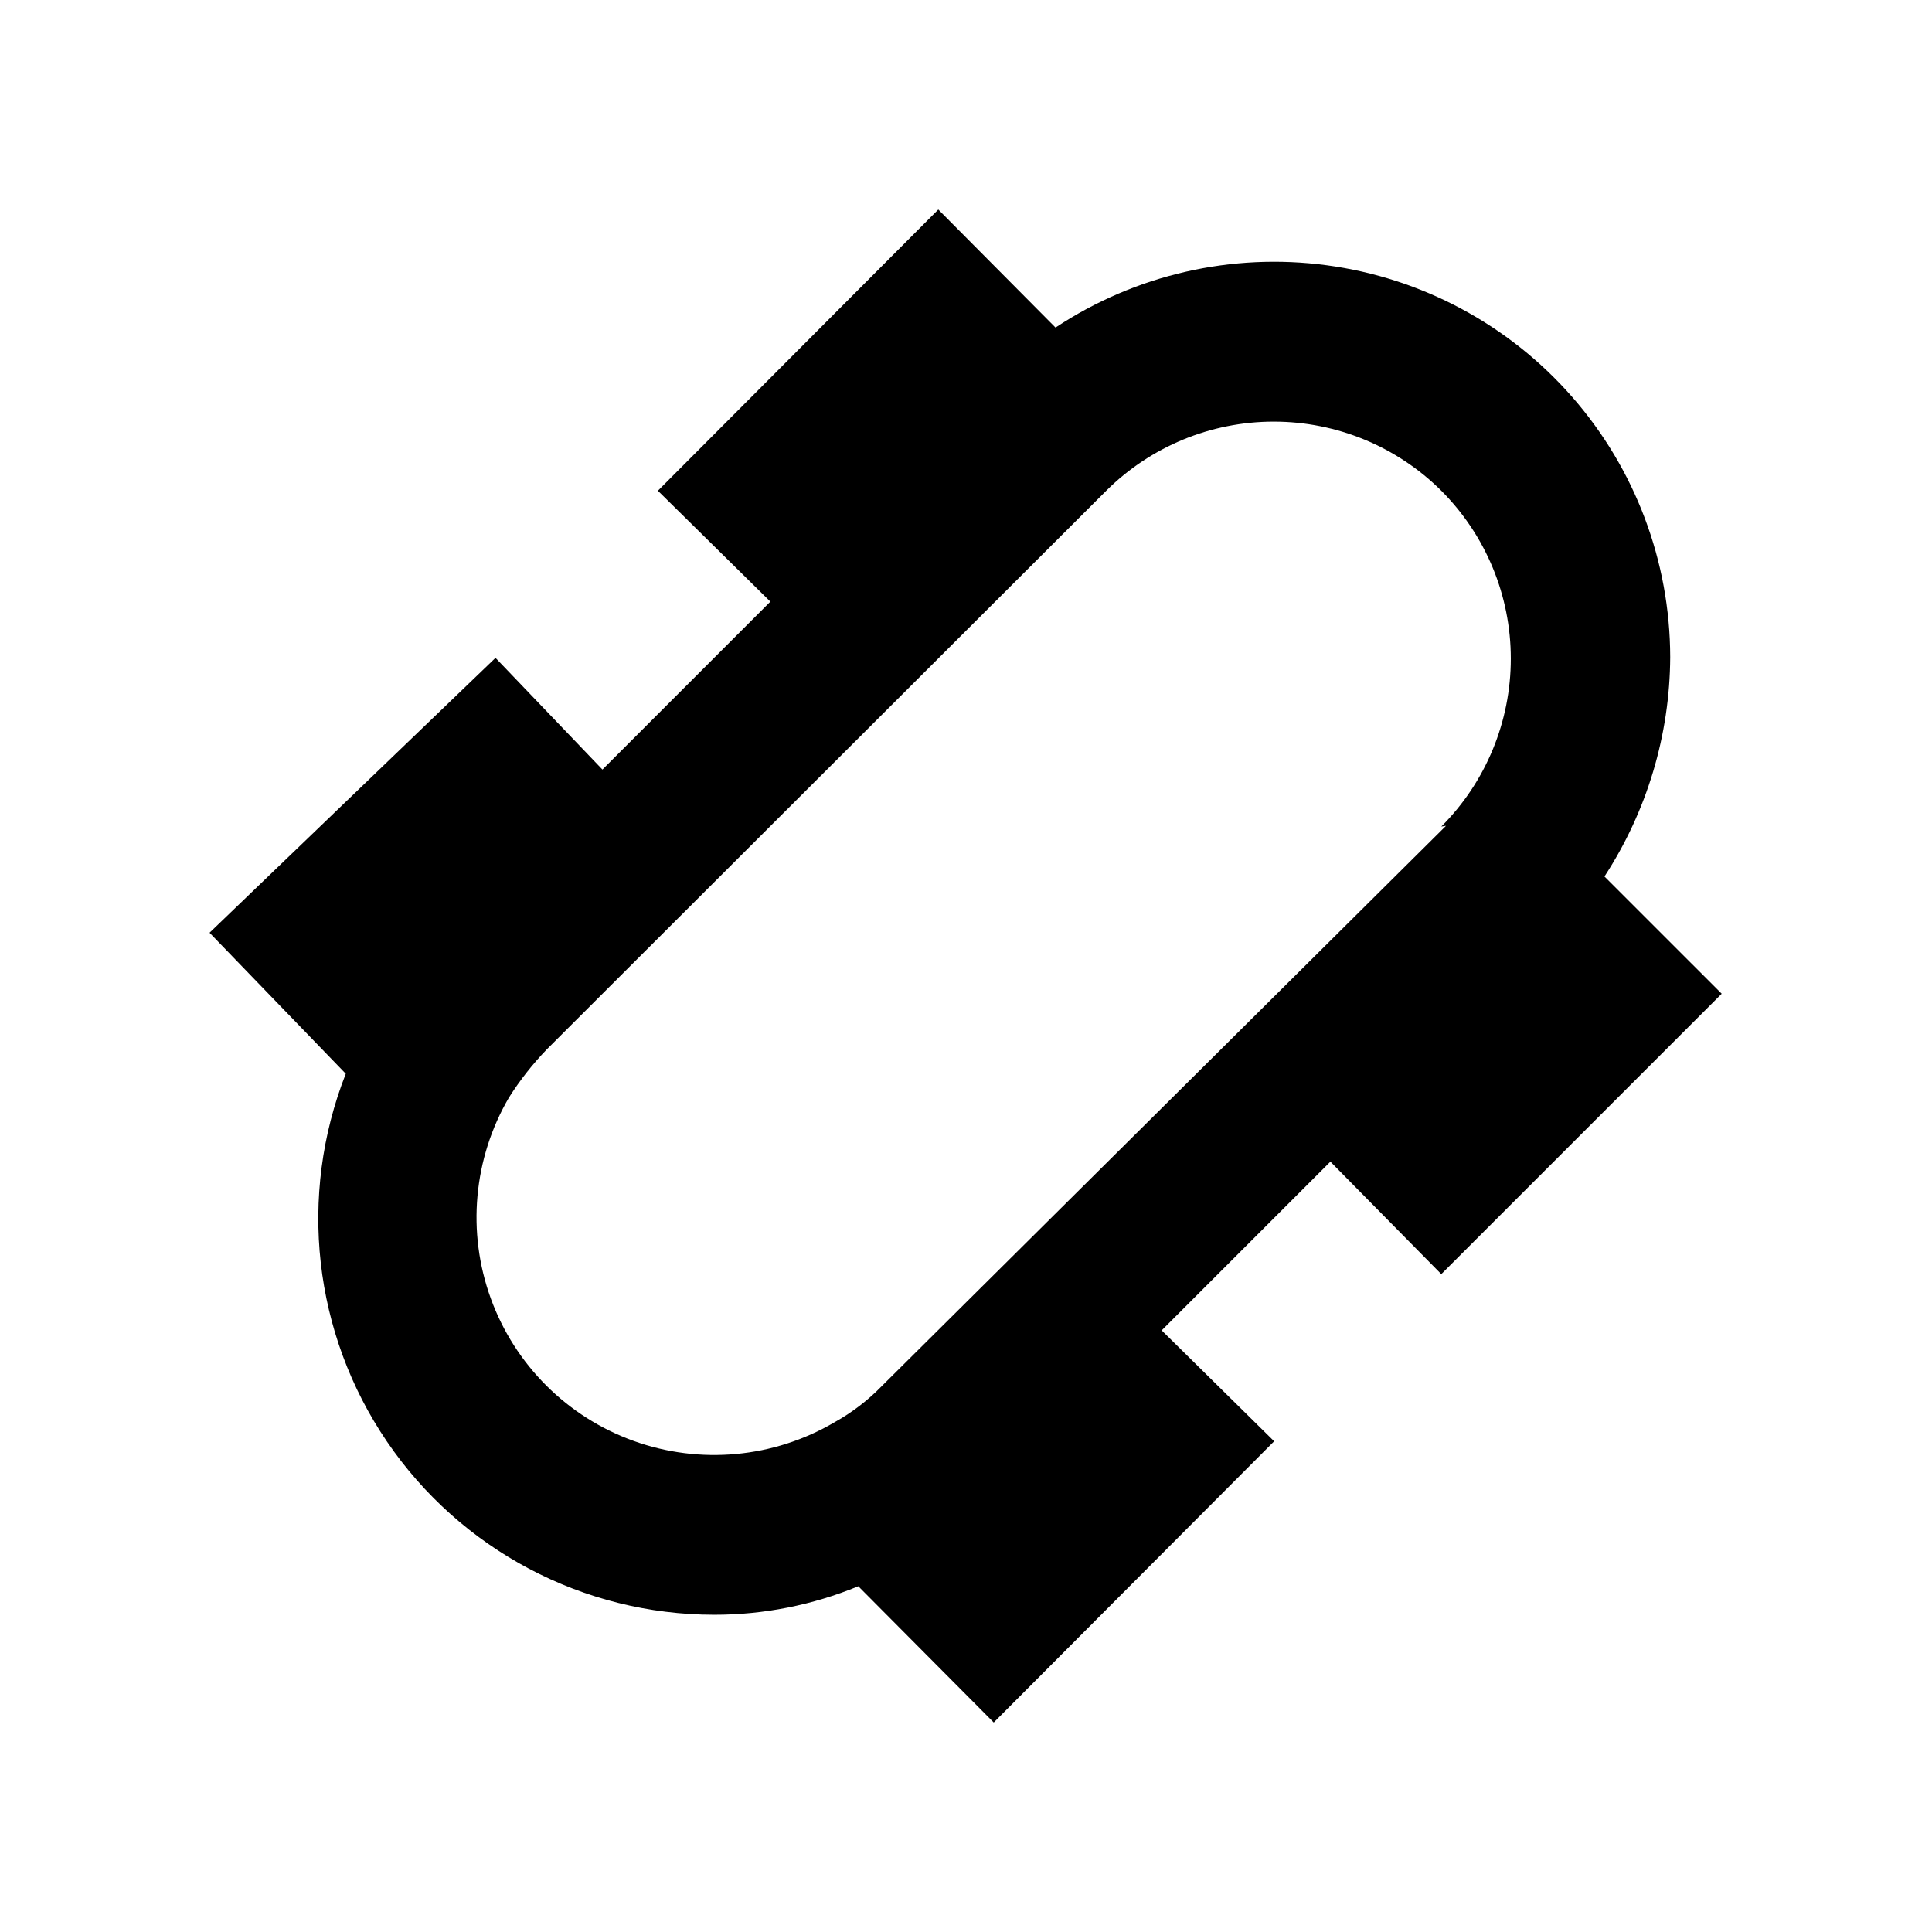
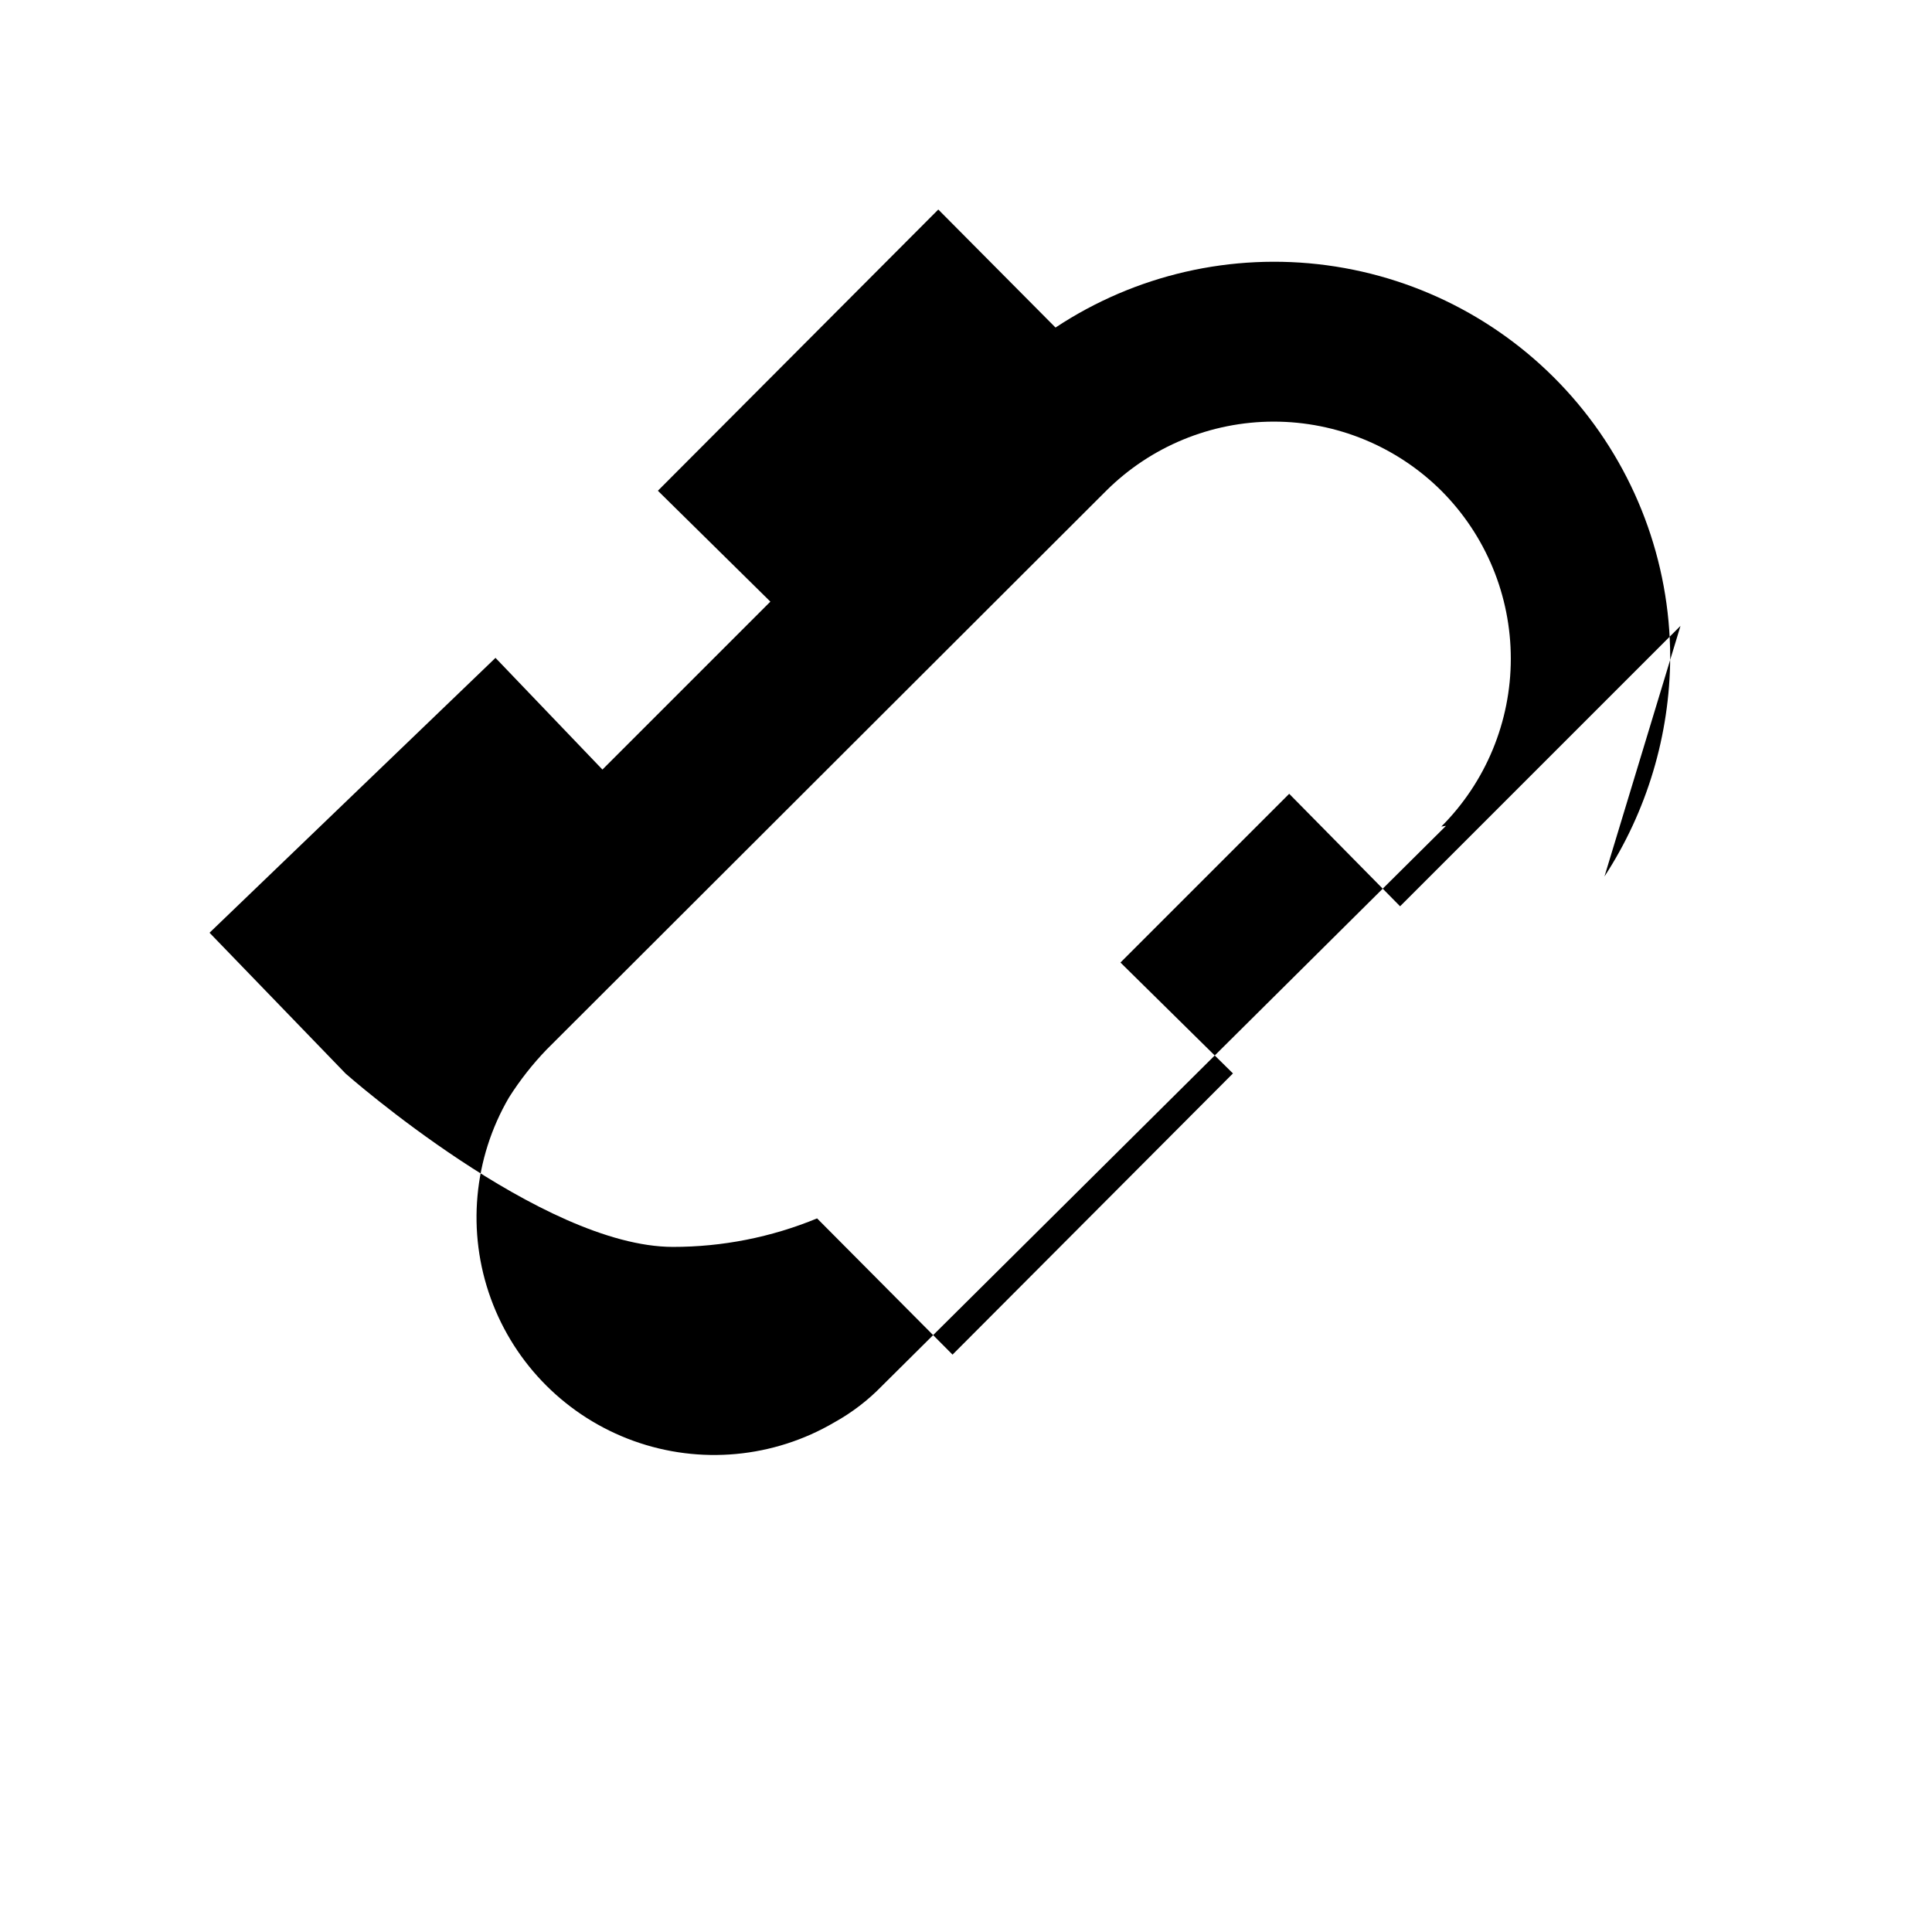
<svg xmlns="http://www.w3.org/2000/svg" fill="#000000" width="800px" height="800px" version="1.1" viewBox="144 144 512 512">
-   <path d="m569.2 376.28c11.273-17.305 17.324-37.492 17.422-58.148-0.047-25.391-9.297-49.902-26.031-68.996-16.738-19.094-39.828-31.473-64.996-34.84-25.164-3.371-50.699 2.492-71.871 16.508l-31.066-31.277-74.312 74.523 29.809 29.387-44.504 44.504-28.34-29.598-75.781 72.844 36.105 37.367v-0.004c-12.703 32.301-8.617 68.793 10.918 97.484s51.988 45.871 86.695 45.891c13.109 0.012 26.09-2.555 38.207-7.555l35.895 36.105 74.312-74.523-29.809-29.387 44.715-44.715 29.387 29.809 74.312-74.312zm-41.984-13.434-149.46 148.41c-3.699 3.82-7.945 7.07-12.594 9.656-16.133 9.477-35.641 11.289-53.242 4.949-17.602-6.34-31.477-20.176-37.859-37.762-6.383-17.59-4.613-37.102 4.824-53.258 2.914-4.598 6.289-8.891 10.074-12.805l148.21-147.99c11.797-11.73 27.758-18.312 44.395-18.312 16.641 0 32.602 6.582 44.398 18.312 11.797 11.809 18.418 27.812 18.418 44.504 0 16.688-6.621 32.695-18.418 44.5z" />
+   <path d="m569.2 376.28c11.273-17.305 17.324-37.492 17.422-58.148-0.047-25.391-9.297-49.902-26.031-68.996-16.738-19.094-39.828-31.473-64.996-34.84-25.164-3.371-50.699 2.492-71.871 16.508l-31.066-31.277-74.312 74.523 29.809 29.387-44.504 44.504-28.34-29.598-75.781 72.844 36.105 37.367v-0.004s51.988 45.871 86.695 45.891c13.109 0.012 26.09-2.555 38.207-7.555l35.895 36.105 74.312-74.523-29.809-29.387 44.715-44.715 29.387 29.809 74.312-74.312zm-41.984-13.434-149.46 148.41c-3.699 3.82-7.945 7.07-12.594 9.656-16.133 9.477-35.641 11.289-53.242 4.949-17.602-6.34-31.477-20.176-37.859-37.762-6.383-17.59-4.613-37.102 4.824-53.258 2.914-4.598 6.289-8.891 10.074-12.805l148.21-147.99c11.797-11.73 27.758-18.312 44.395-18.312 16.641 0 32.602 6.582 44.398 18.312 11.797 11.809 18.418 27.812 18.418 44.504 0 16.688-6.621 32.695-18.418 44.5z" />
</svg>